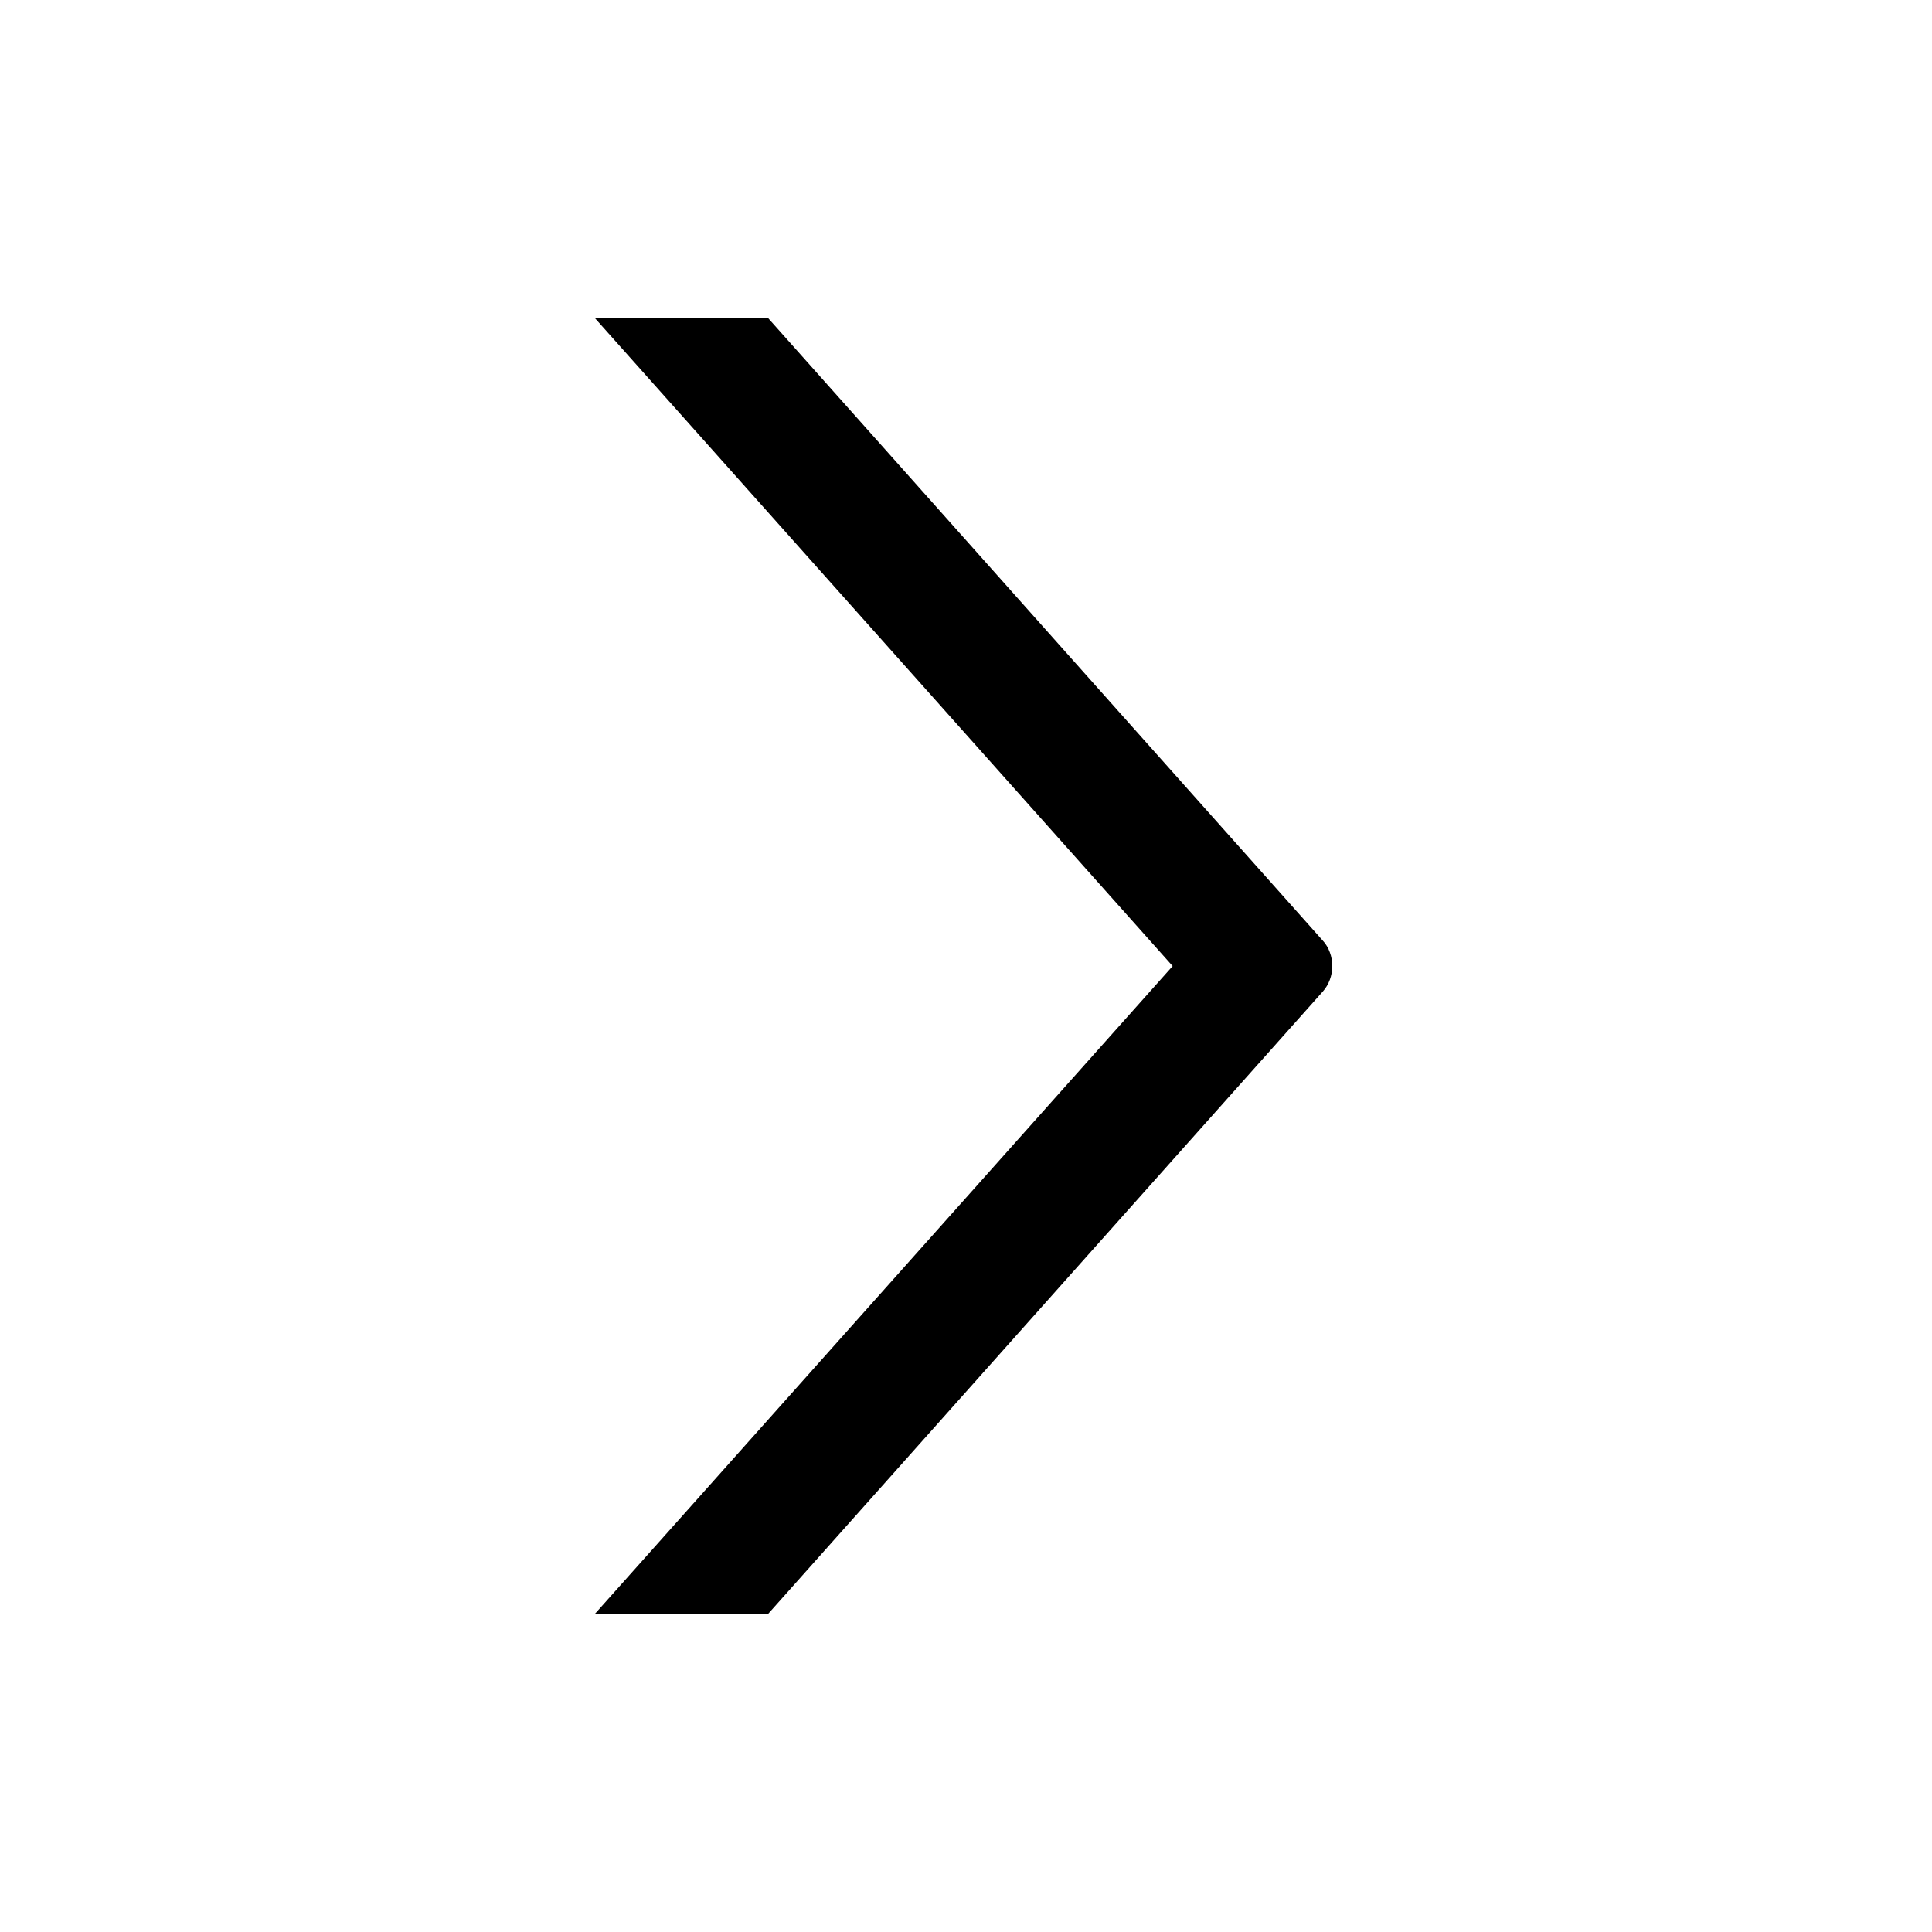
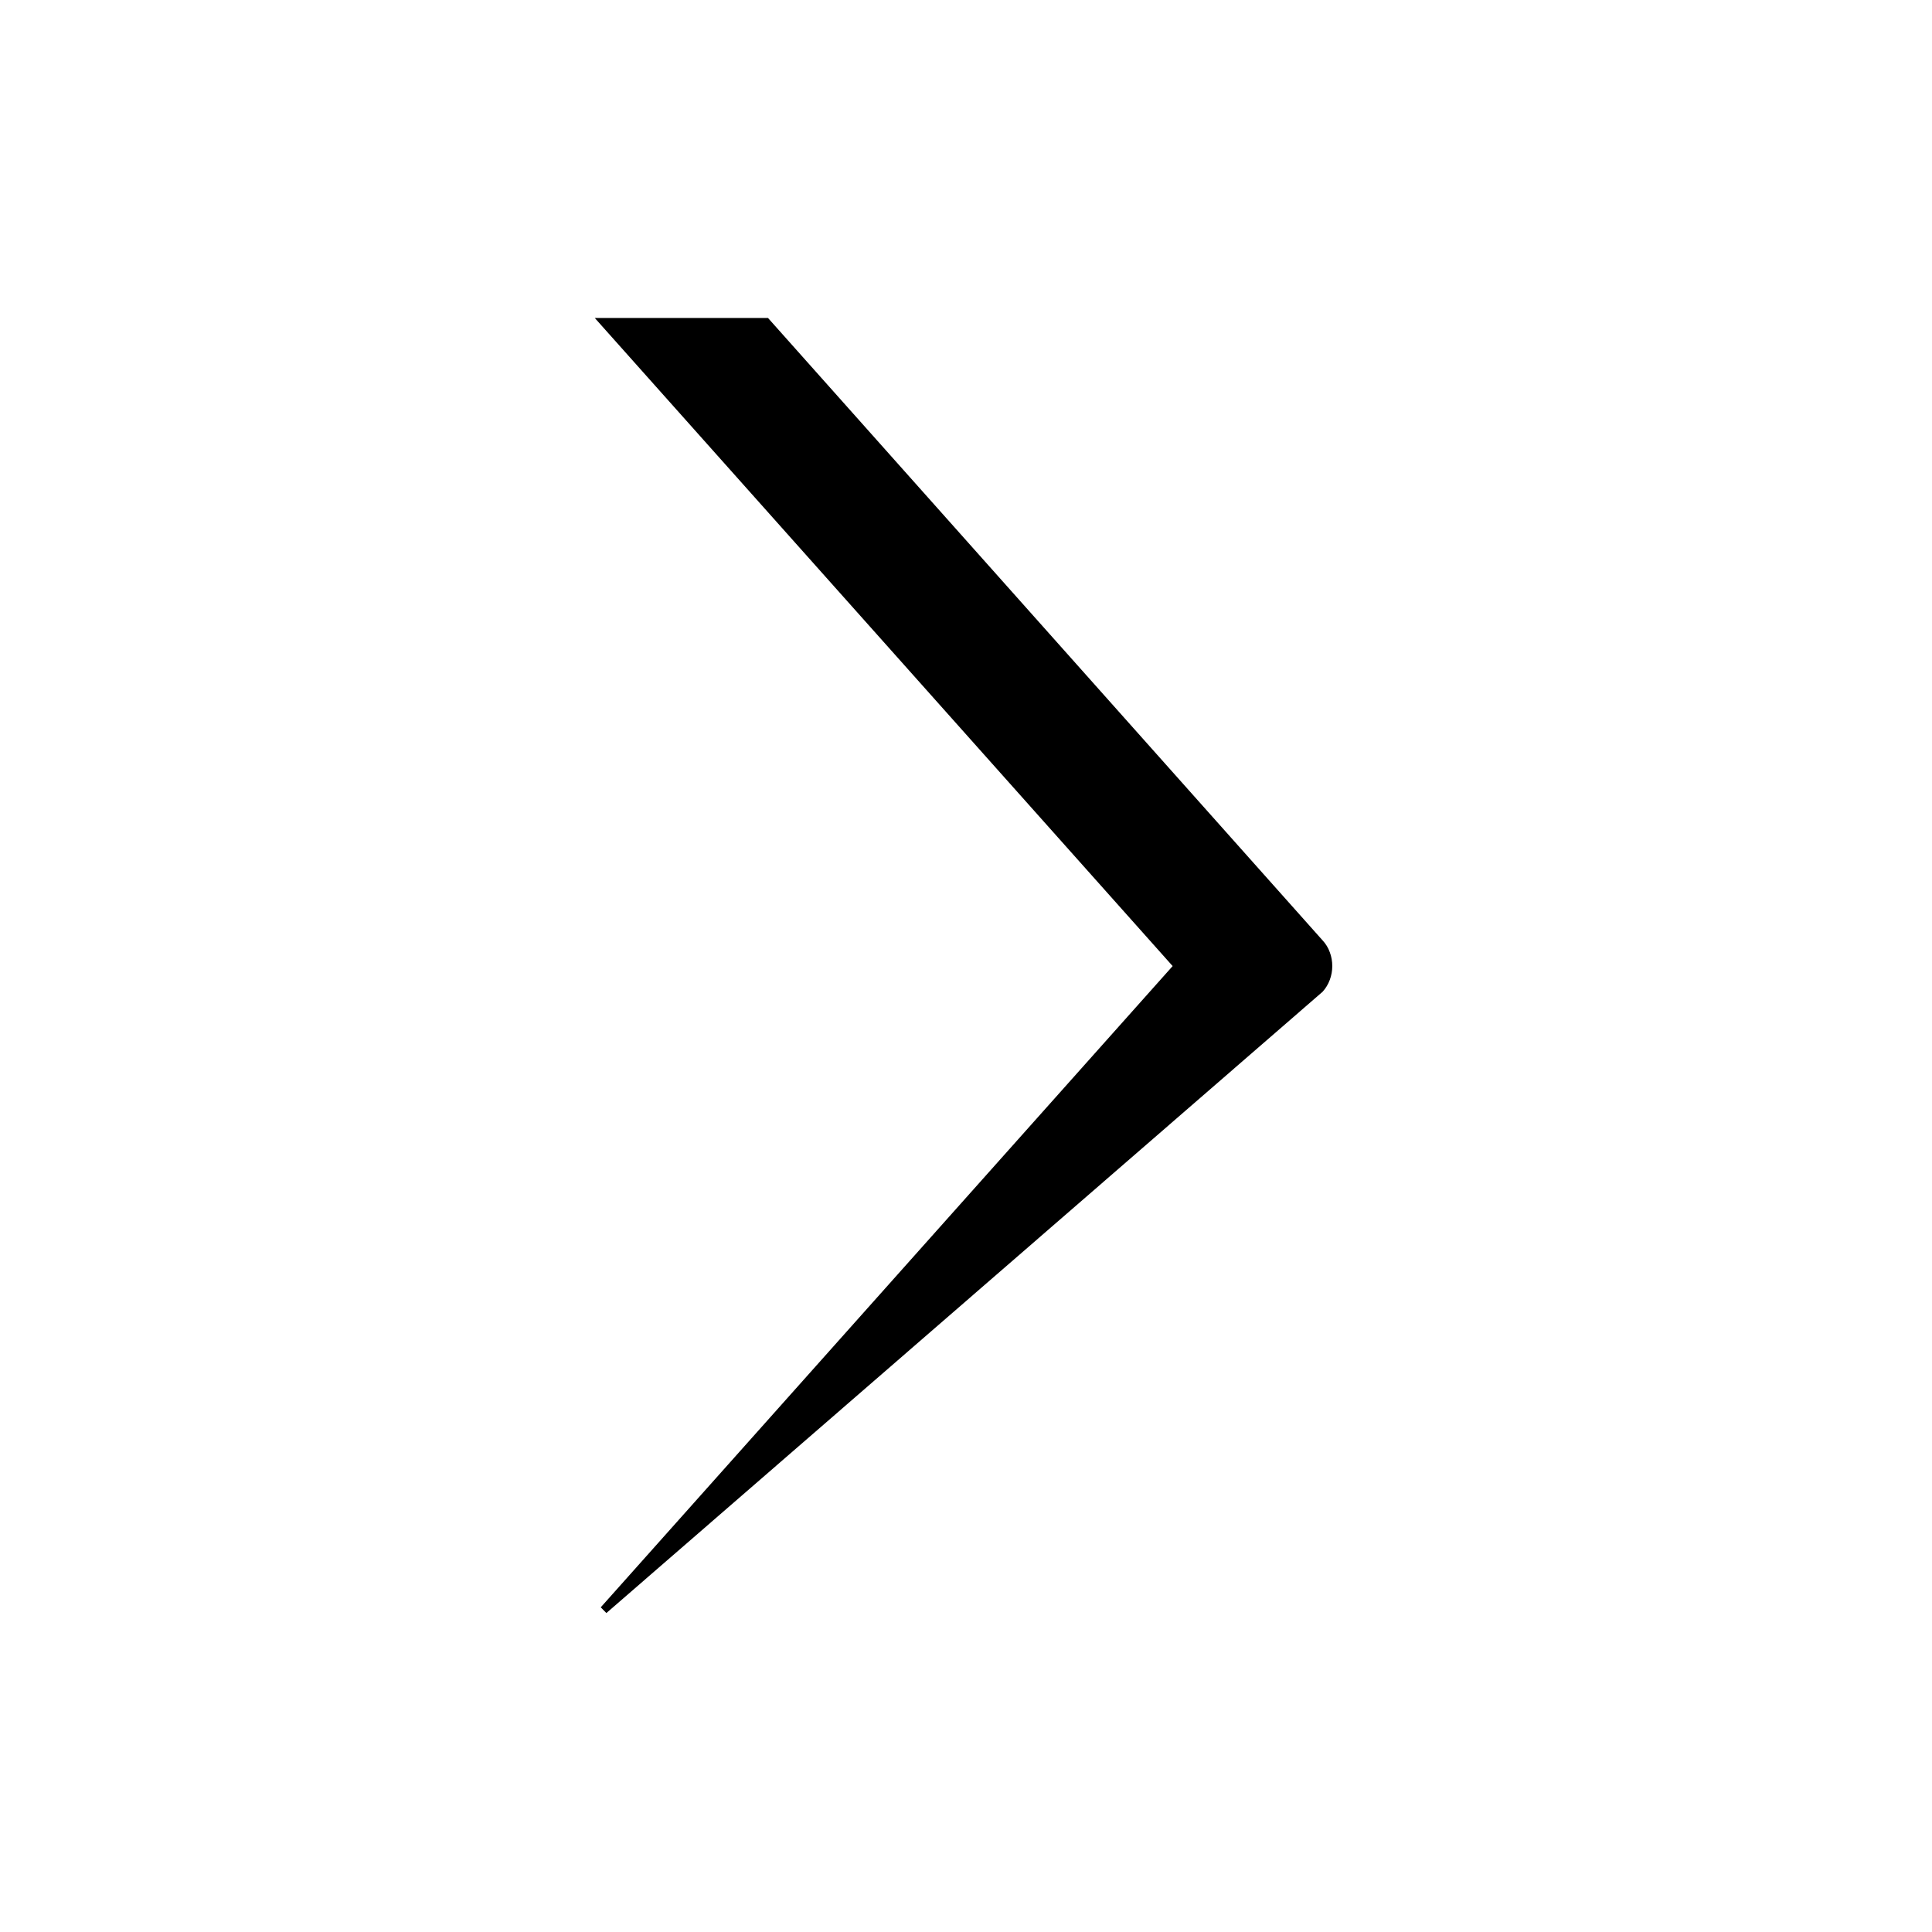
<svg xmlns="http://www.w3.org/2000/svg" width="24" height="24" viewBox="0 0 24 24" fill="none">
  <g>
-     <path d="M16.395 12.284C16.462 12.209 16.5 12.107 16.5 12.001C16.5 11.948 16.491 11.896 16.473 11.848C16.456 11.799 16.429 11.755 16.395 11.718L9.518 4L7.5 4L14.634 12.001L7.5 20L9.518 20L16.395 12.284Z" fill="currentColor" stroke="currentColor" stroke-width="0.1" />
+     <path d="M16.395 12.284C16.462 12.209 16.5 12.107 16.5 12.001C16.5 11.948 16.491 11.896 16.473 11.848C16.456 11.799 16.429 11.755 16.395 11.718L9.518 4L7.5 4L14.634 12.001L7.5 20L16.395 12.284Z" fill="currentColor" stroke="currentColor" stroke-width="0.1" />
  </g>
</svg>